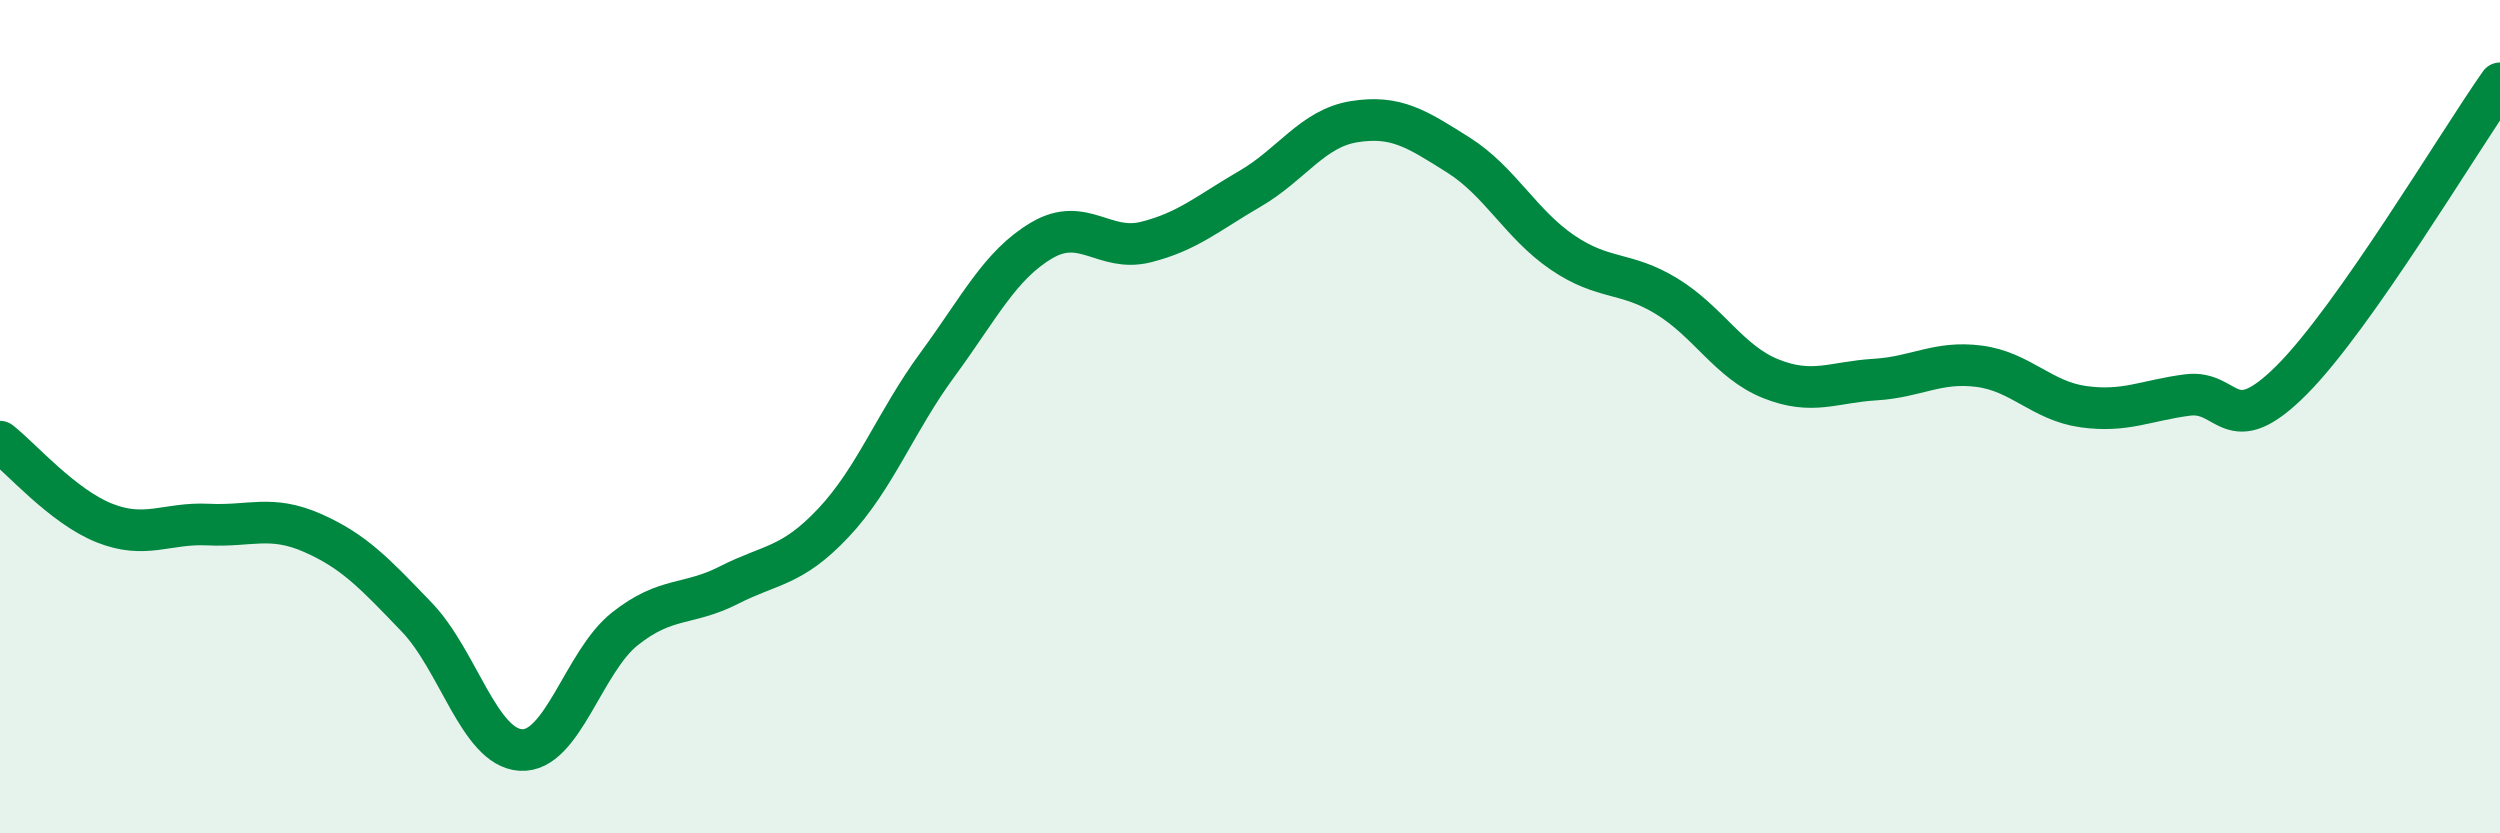
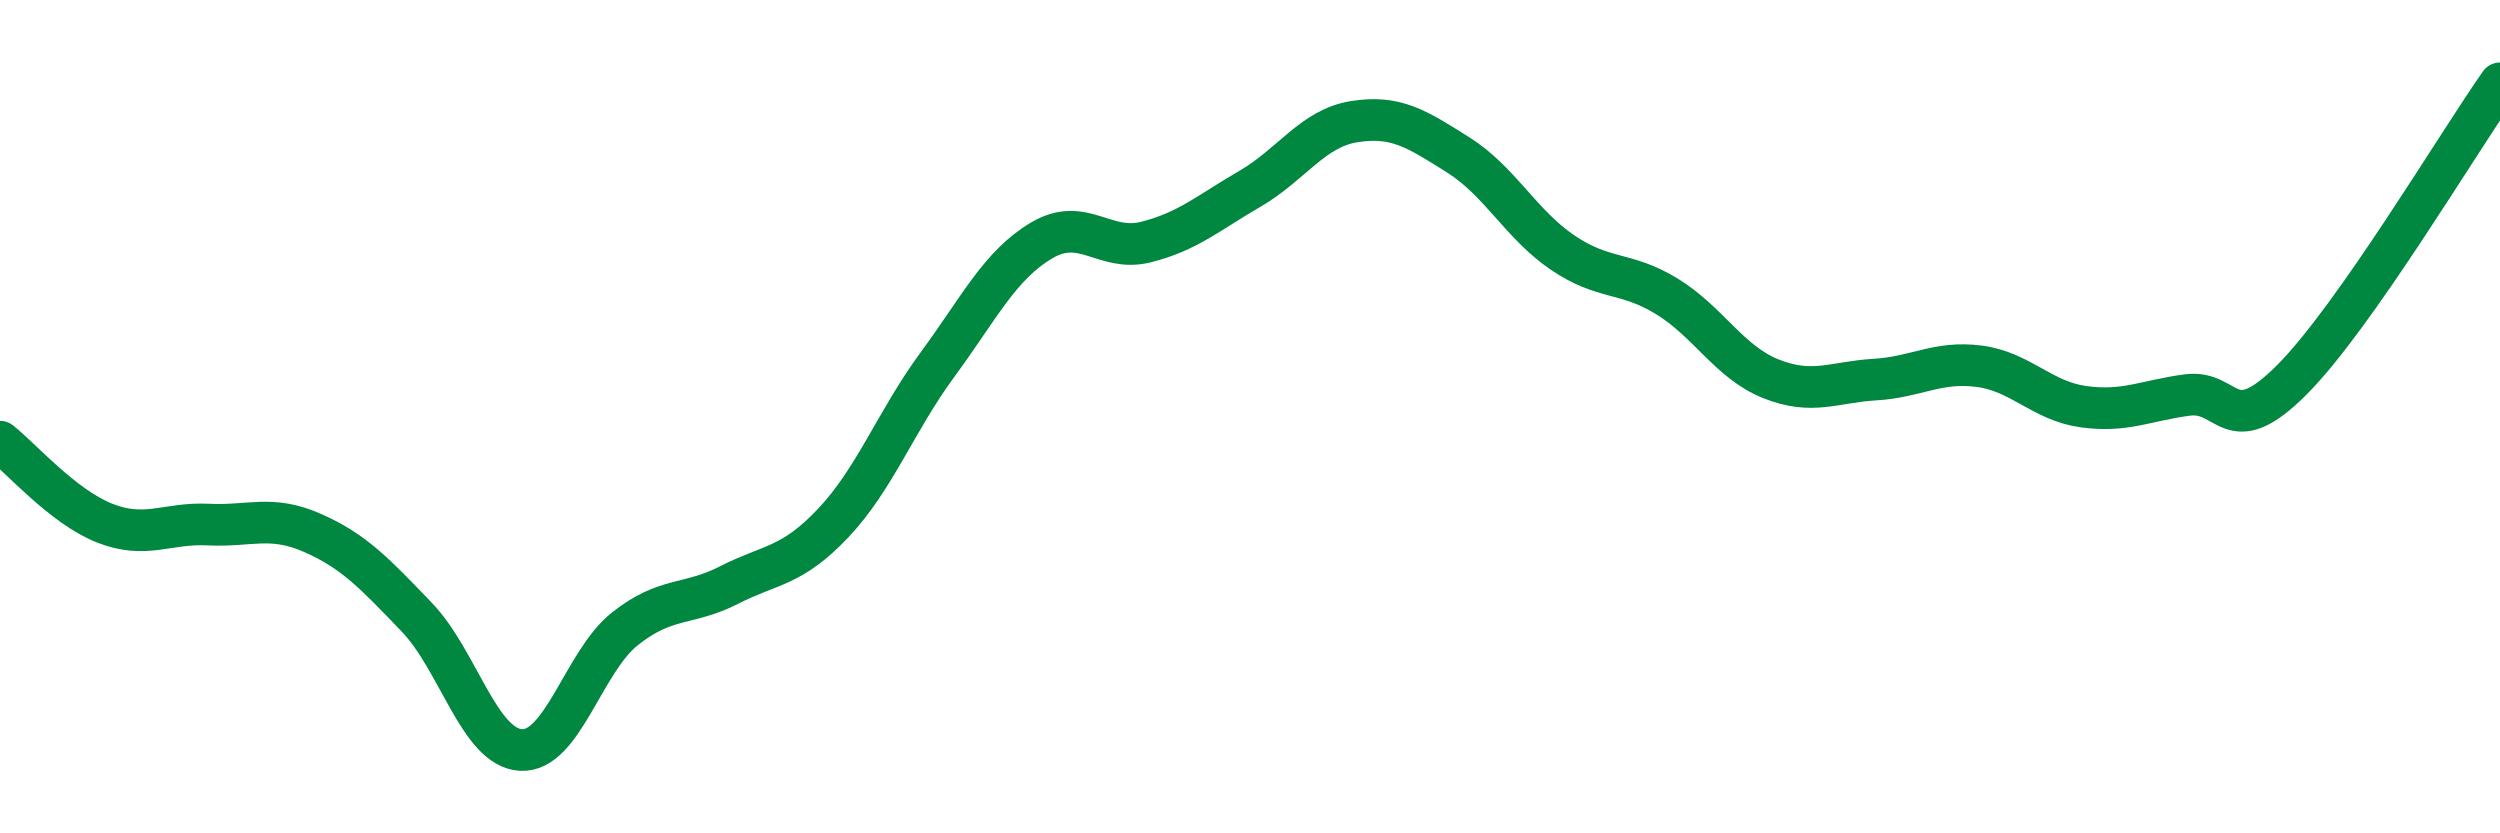
<svg xmlns="http://www.w3.org/2000/svg" width="60" height="20" viewBox="0 0 60 20">
-   <path d="M 0,10.6 C 0.5,10.99 1.5,12.15 2.5,12.55 C 3.5,12.95 4,12.54 5,12.59 C 6,12.64 6.5,12.35 7.5,12.79 C 8.5,13.23 9,13.77 10,14.81 C 11,15.85 11.5,17.94 12.5,18 C 13.5,18.06 14,15.88 15,15.09 C 16,14.3 16.5,14.55 17.5,14.04 C 18.5,13.53 19,13.61 20,12.55 C 21,11.49 21.5,10.11 22.5,8.75 C 23.5,7.39 24,6.36 25,5.77 C 26,5.18 26.5,6.06 27.5,5.81 C 28.5,5.56 29,5.11 30,4.53 C 31,3.95 31.5,3.08 32.5,2.92 C 33.5,2.76 34,3.09 35,3.72 C 36,4.35 36.5,5.38 37.5,6.06 C 38.5,6.74 39,6.5 40,7.11 C 41,7.72 41.5,8.69 42.5,9.09 C 43.5,9.49 44,9.17 45,9.11 C 46,9.05 46.5,8.66 47.5,8.79 C 48.5,8.92 49,9.62 50,9.76 C 51,9.9 51.5,9.61 52.5,9.48 C 53.5,9.35 53.5,10.62 55,9.12 C 56.5,7.62 59,3.42 60,2L60 20L0 20Z" fill="#008740" opacity="0.1" stroke-linecap="round" stroke-linejoin="round" />
  <path d="M 0,10.6 C 0.5,10.99 1.5,12.15 2.5,12.55 C 3.5,12.95 4,12.54 5,12.59 C 6,12.64 6.5,12.35 7.5,12.79 C 8.5,13.23 9,13.77 10,14.81 C 11,15.85 11.5,17.94 12.5,18 C 13.5,18.06 14,15.88 15,15.09 C 16,14.3 16.5,14.55 17.5,14.04 C 18.5,13.53 19,13.61 20,12.55 C 21,11.49 21.5,10.11 22.5,8.75 C 23.5,7.39 24,6.36 25,5.77 C 26,5.18 26.5,6.06 27.5,5.81 C 28.5,5.56 29,5.11 30,4.53 C 31,3.95 31.5,3.08 32.5,2.92 C 33.5,2.76 34,3.09 35,3.72 C 36,4.35 36.5,5.38 37.5,6.06 C 38.5,6.74 39,6.5 40,7.11 C 41,7.72 41.5,8.69 42.5,9.09 C 43.5,9.49 44,9.17 45,9.11 C 46,9.05 46.5,8.66 47.5,8.79 C 48.5,8.92 49,9.62 50,9.76 C 51,9.9 51.5,9.61 52.5,9.48 C 53.5,9.35 53.5,10.62 55,9.12 C 56.5,7.62 59,3.42 60,2" stroke="#008740" stroke-width="1" fill="none" stroke-linecap="round" stroke-linejoin="round" />
</svg>